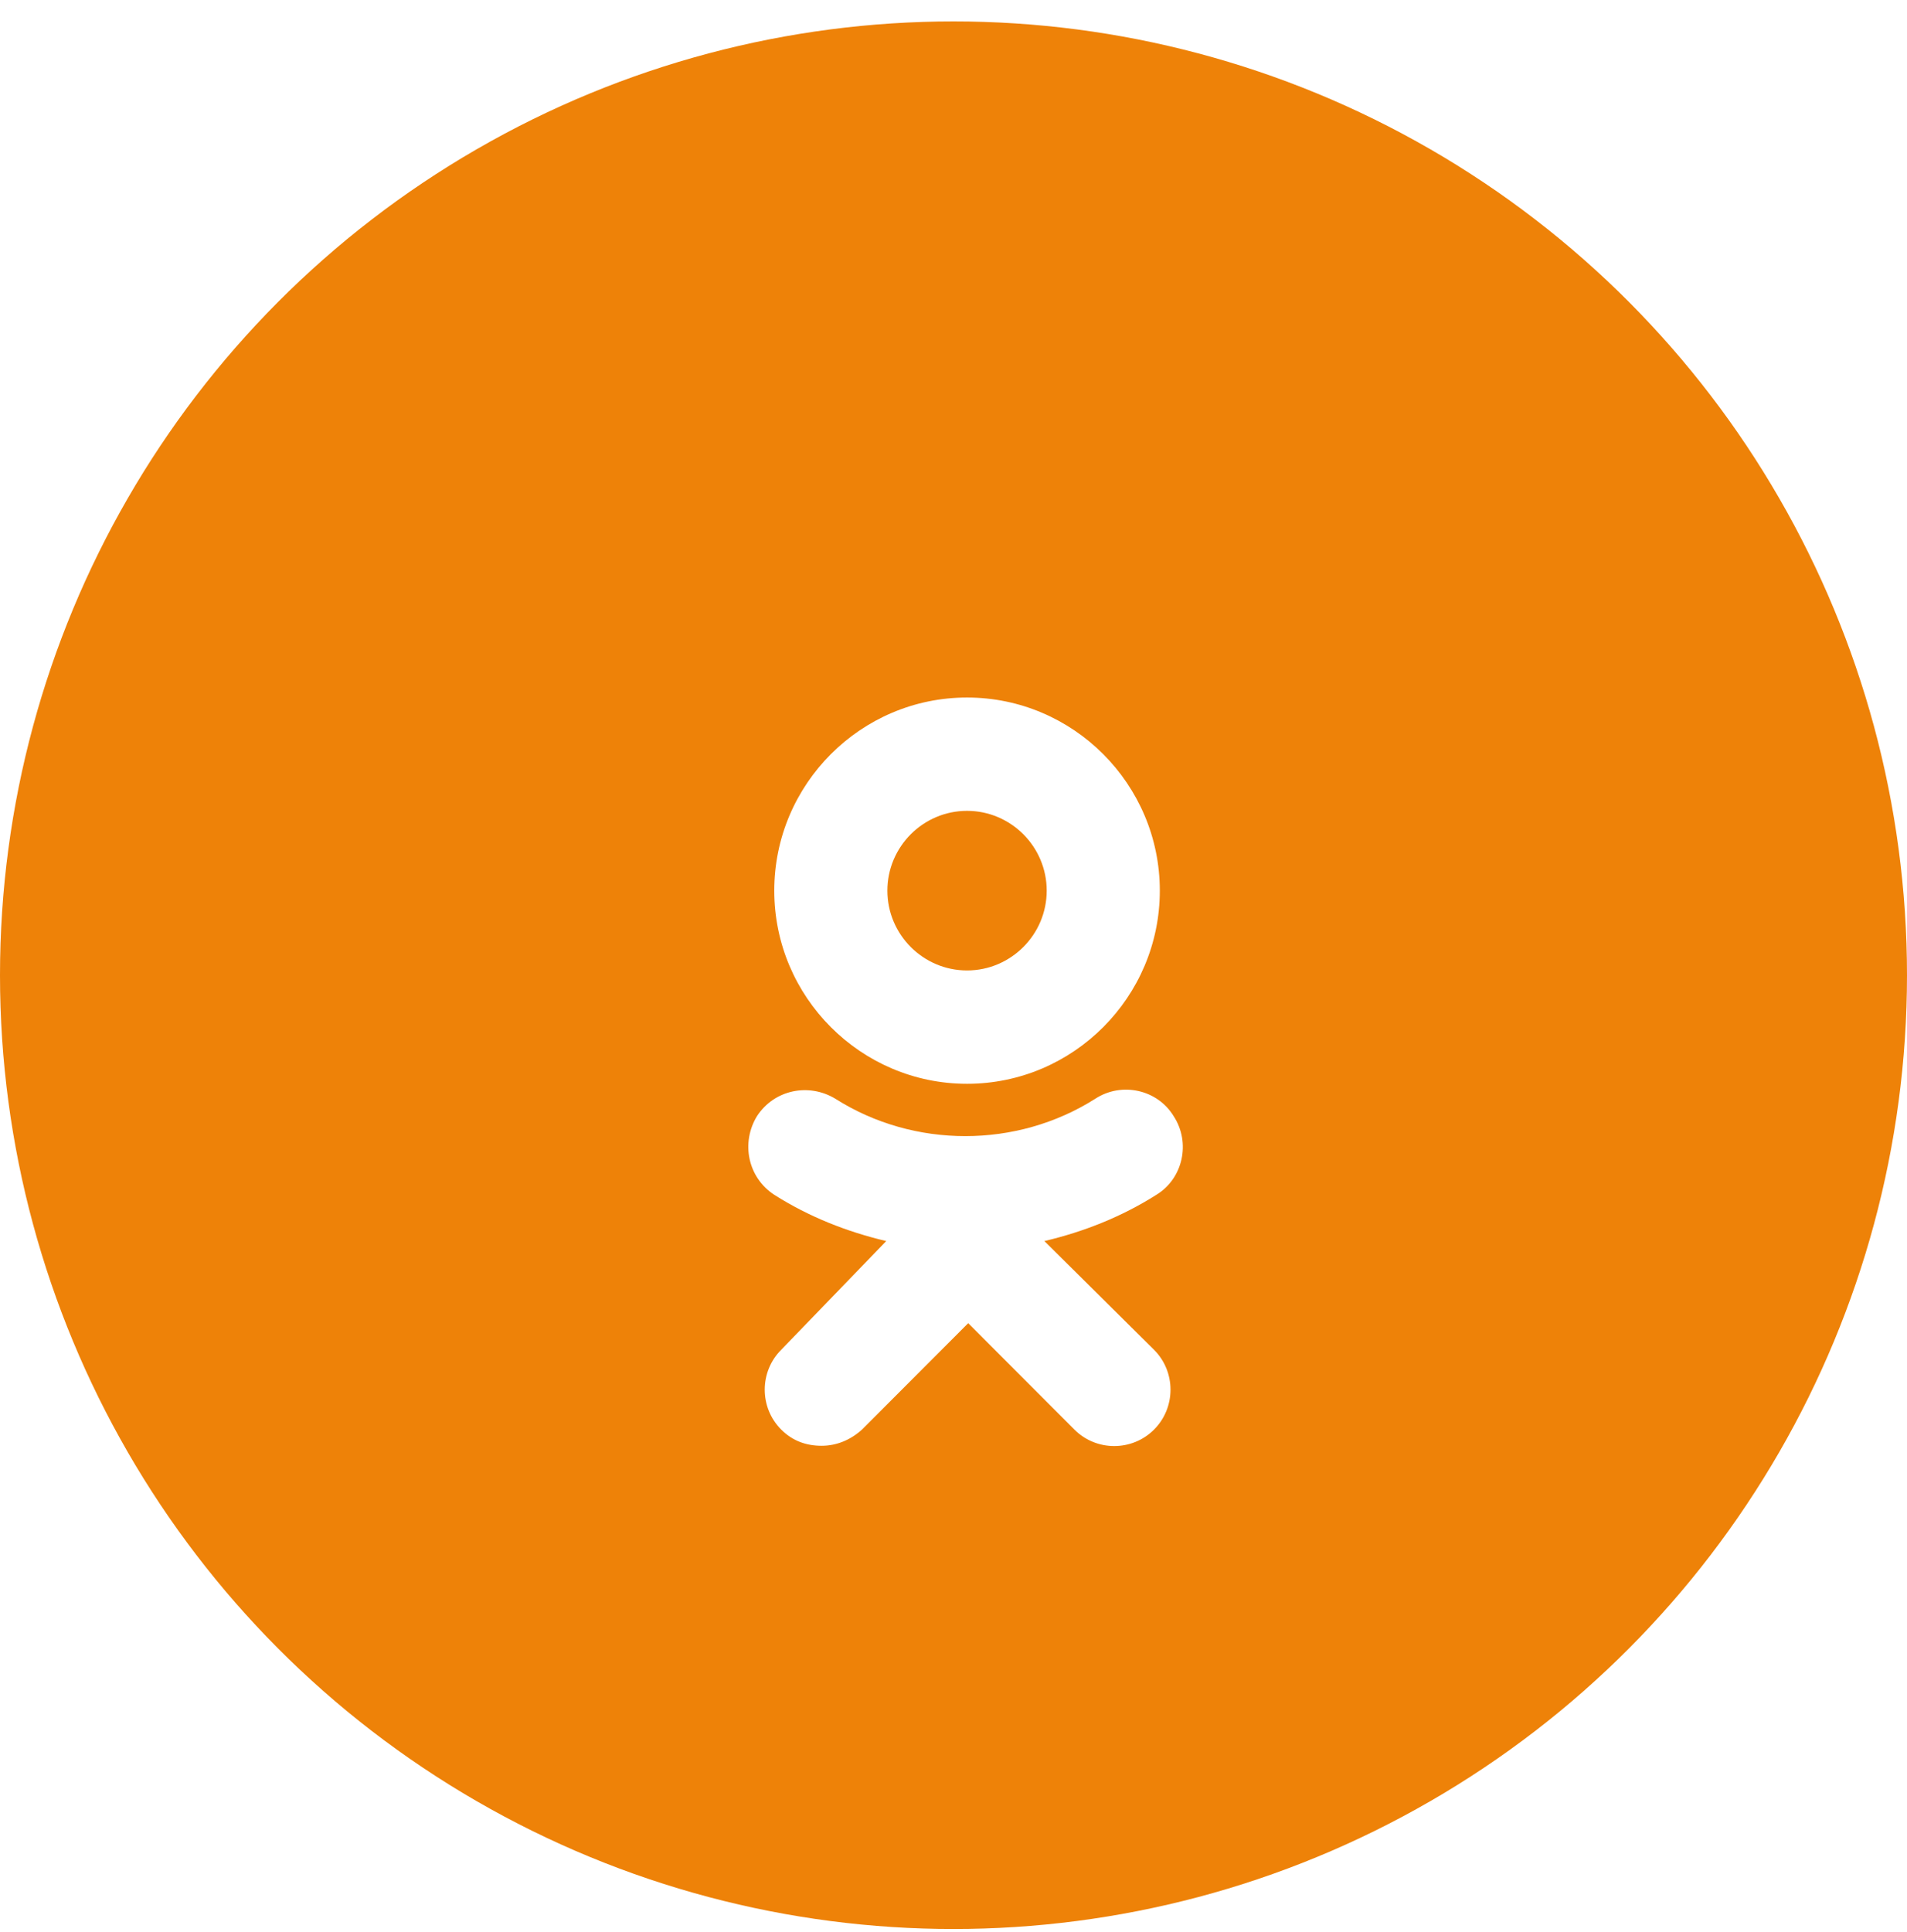
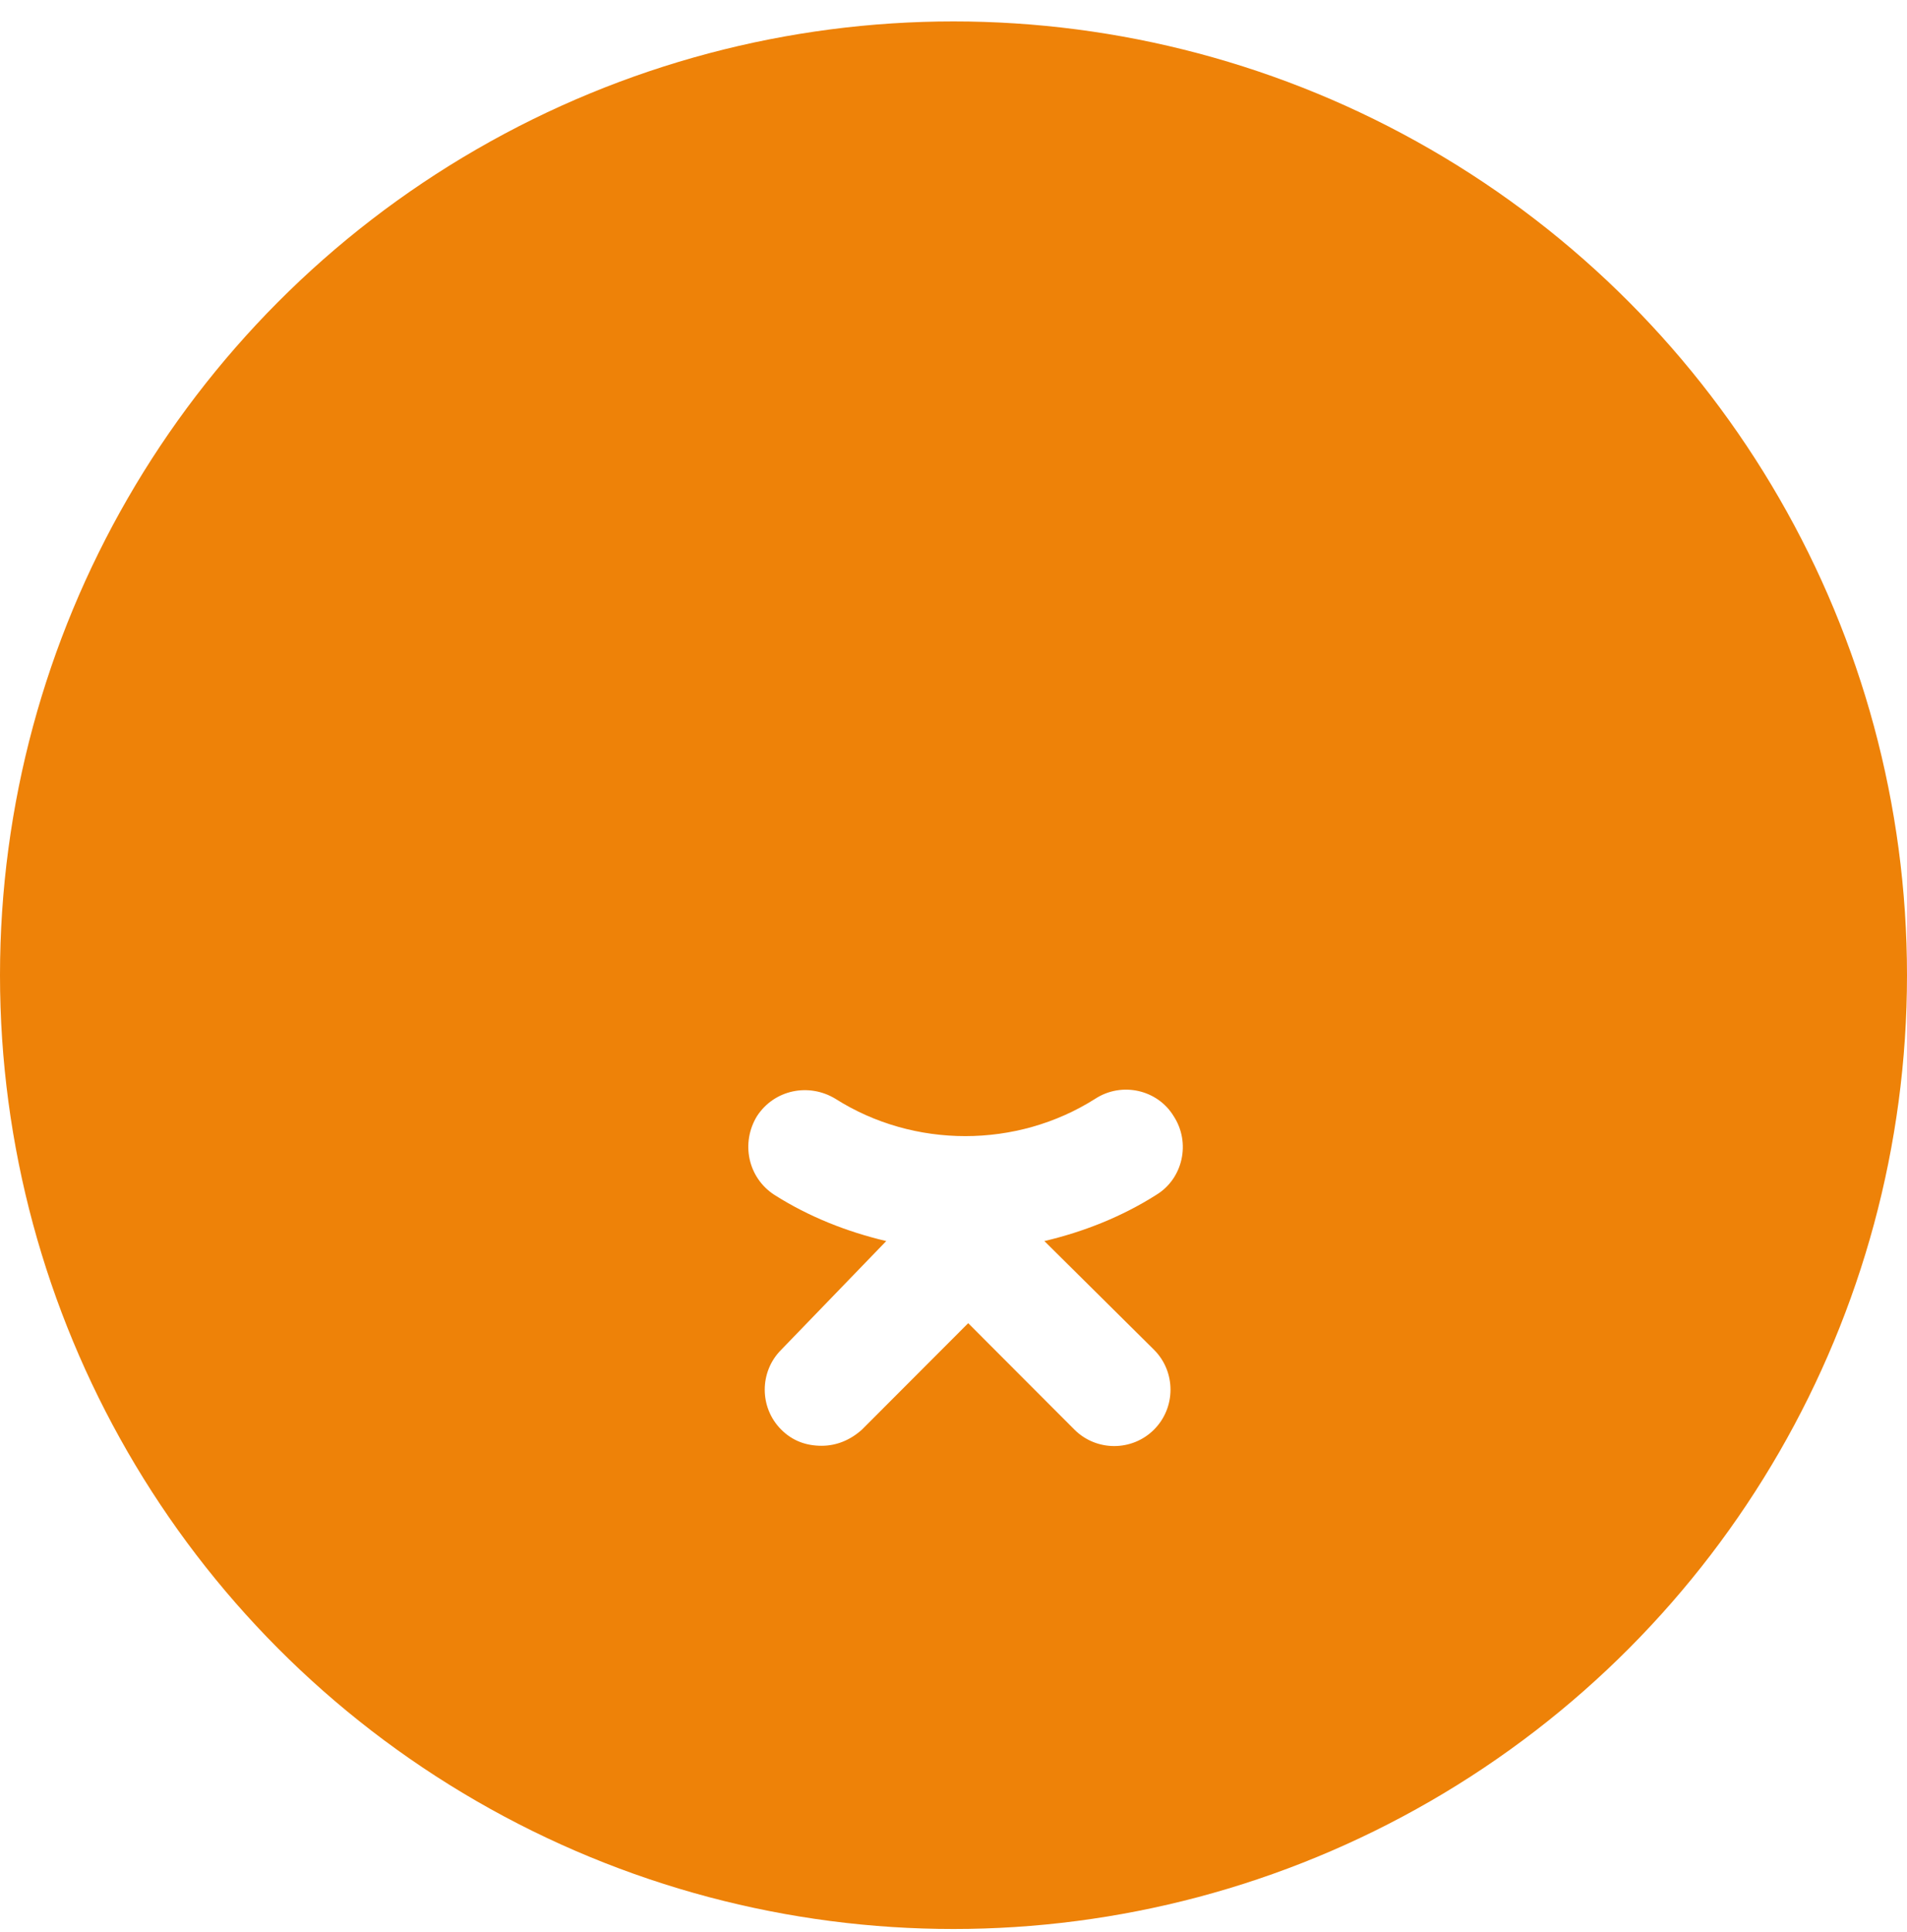
<svg xmlns="http://www.w3.org/2000/svg" width="79" height="80" viewBox="0 0 79 80" fill="none">
  <circle cx="39.5" cy="40.387" r="39.5" fill="#EE8208" />
  <g filter="url(#filter0_d_2173_2747)">
-     <path d="M40.061 40.884C44.461 40.884 48.047 37.292 48.047 32.885C48.047 28.479 44.461 24.887 40.061 24.887C35.662 24.887 32.075 28.479 32.075 32.885C32.075 37.292 35.662 40.884 40.061 40.884ZM40.061 29.58C41.878 29.58 43.361 31.065 43.361 32.885C43.361 34.705 41.878 36.19 40.061 36.19C38.244 36.19 36.761 34.705 36.761 32.885C36.761 31.065 38.244 29.58 40.061 29.58Z" fill="white" />
    <path d="M43.265 47.397C44.891 47.014 46.469 46.392 47.904 45.481C49.004 44.811 49.338 43.326 48.621 42.225C47.952 41.123 46.469 40.788 45.369 41.506C42.117 43.566 37.861 43.566 34.61 41.506C33.51 40.836 32.075 41.123 31.358 42.225C30.688 43.326 30.975 44.763 32.075 45.481C33.51 46.392 35.088 47.014 36.714 47.397L32.362 51.9C31.453 52.809 31.453 54.294 32.362 55.204C32.84 55.683 33.414 55.875 34.036 55.875C34.657 55.875 35.231 55.635 35.709 55.204L40.109 50.798L44.508 55.204C45.417 56.114 46.899 56.114 47.808 55.204C48.717 54.294 48.717 52.809 47.808 51.9L43.265 47.397Z" fill="white" />
  </g>
  <defs>
    <filter id="filter0_d_2173_2747" x="21" y="18.887" width="38" height="51" filterUnits="userSpaceOnUse" color-interpolation-filters="sRGB">
      <feFlood flood-opacity="0" result="BackgroundImageFix" />
      <feColorMatrix in="SourceAlpha" type="matrix" values="0 0 0 0 0 0 0 0 0 0 0 0 0 0 0 0 0 0 127 0" result="hardAlpha" />
      <feOffset dy="4" />
      <feGaussianBlur stdDeviation="5" />
      <feColorMatrix type="matrix" values="0 0 0 0 0 0 0 0 0 0 0 0 0 0 0 0 0 0 0.13 0" />
      <feBlend mode="normal" in2="BackgroundImageFix" result="effect1_dropShadow_2173_2747" />
      <feBlend mode="normal" in="SourceGraphic" in2="effect1_dropShadow_2173_2747" result="shape" />
    </filter>
  </defs>
</svg>